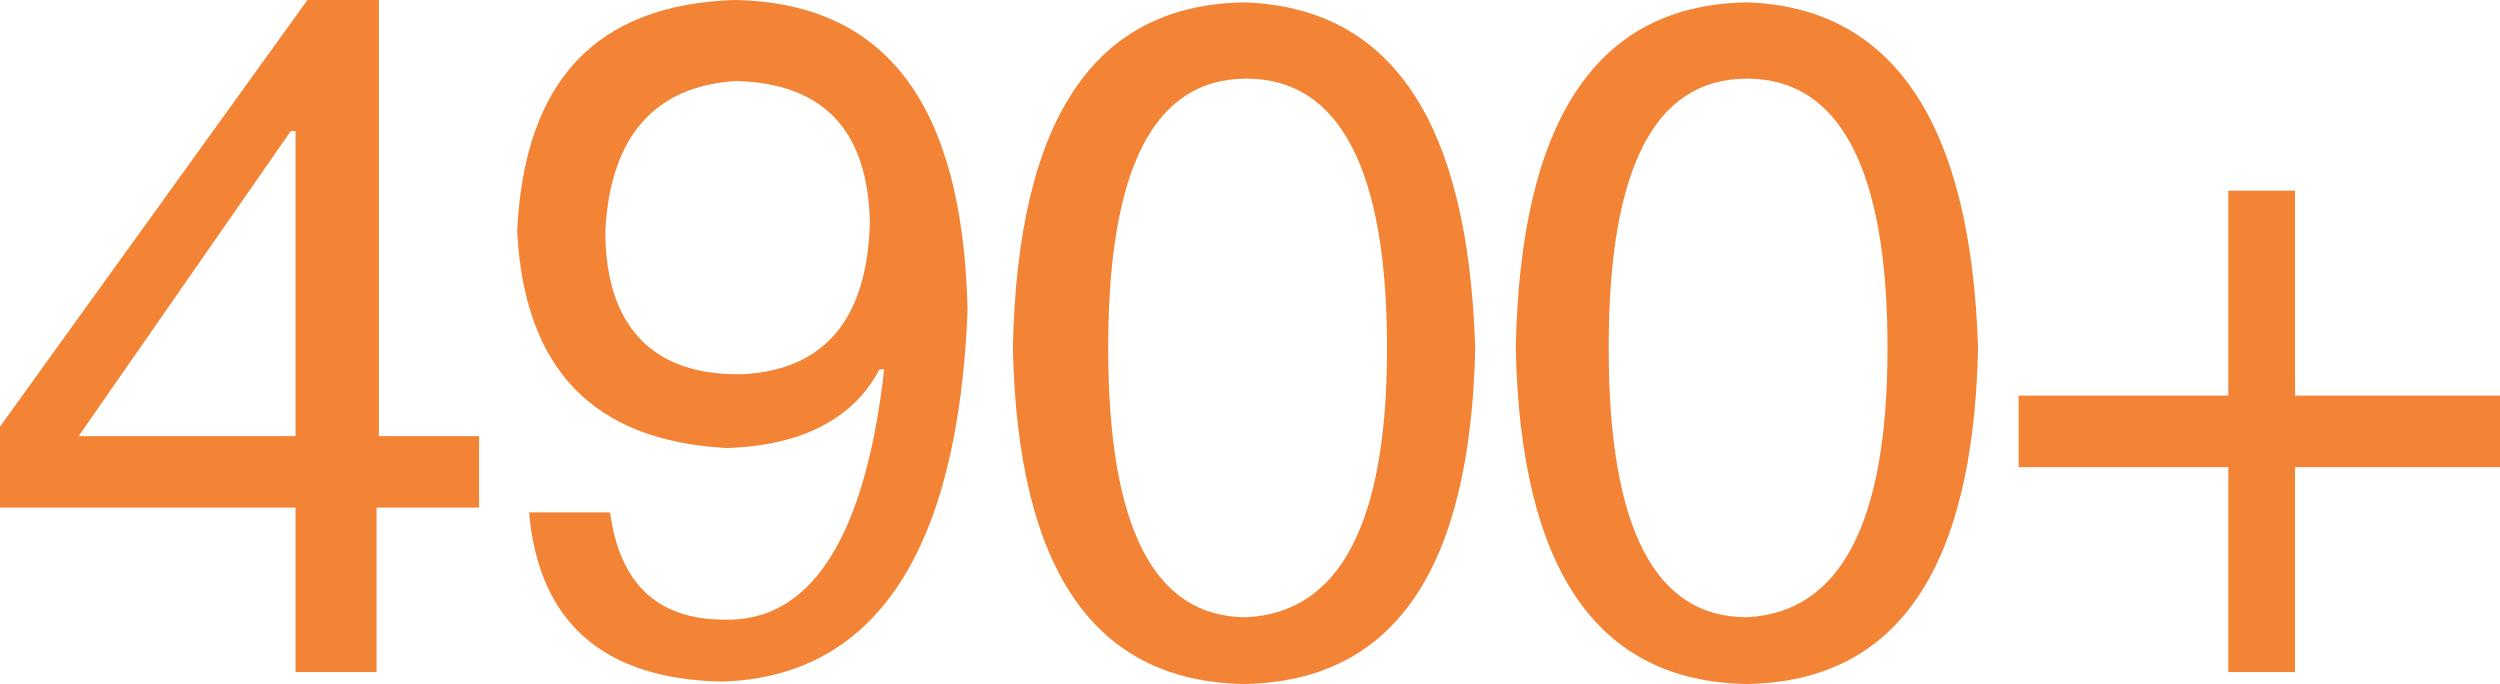
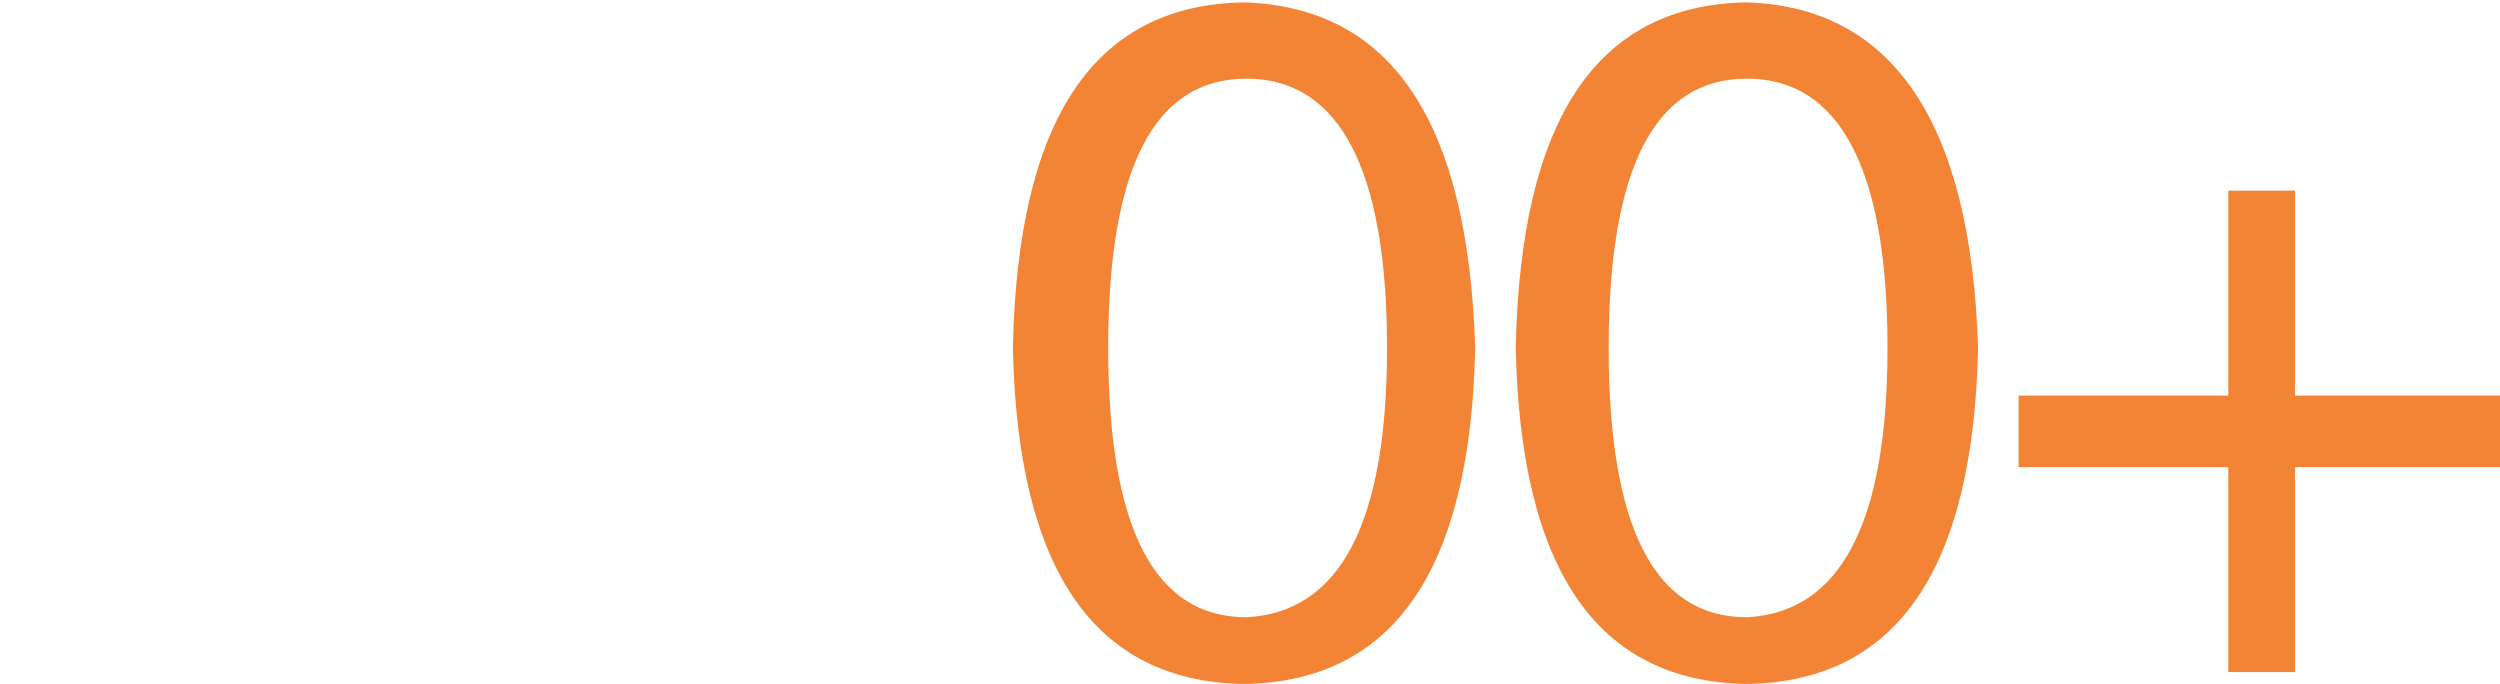
<svg xmlns="http://www.w3.org/2000/svg" viewBox="0 0 104.9 28.7">
  <defs>
    <style>.cls-1{isolation:isolate;}.cls-2{fill:#f38435;}</style>
  </defs>
  <g id="图层_2" data-name="图层 2">
    <g id="图层_1-2" data-name="图层 1">
      <g id="图层_2-2" data-name="图层 2">
        <g id="图层_1-2-2" data-name="图层 1-2">
          <g class="cls-1">
-             <path class="cls-2" d="M20,21.3H15.8v6.9H12.4V21.3H0V17.9L12.9,0h3V18.3h4.2v3ZM12.2,5.5,3.3,18.3h9.1V5.5Z" />
-             <path class="cls-2" d="M22.2,21.5h3.4q.6,4.5,4.8,4.5c3.6.1,5.9-3.4,6.7-10.5h-.2c-1.1,2.1-3.3,3.2-6.4,3.3-5.6-.3-8.5-3.3-8.8-9.1C22,3.4,25,.2,30.8,0c6.4.1,9.6,4.4,9.8,13-.4,10.2-3.9,15.4-10.3,15.6C25.3,28.5,22.6,26.1,22.2,21.5Zm9-5.8c3.4-.2,5.2-2.3,5.3-6.4-.1-3.9-2-5.8-5.6-5.9-3.4.2-5.3,2.3-5.5,6.3C25.4,13.7,27.4,15.8,31.2,15.7Z" />
            <path class="cls-2" d="M61.9,14.6c-.2,9.3-3.4,14-9.7,14.1-6.3-.1-9.5-4.8-9.7-14.1C42.7,5,45.9.2,52.2.1,58.4.3,61.6,5.1,61.9,14.6Zm-3.7,0c0-7.5-2-11.3-5.9-11.3s-5.8,3.8-5.8,11.3,1.9,11.3,5.8,11.3C56.2,25.7,58.2,22,58.2,14.6Z" />
            <path class="cls-2" d="M83,14.6c-.2,9.3-3.4,14-9.7,14.1-6.3-.1-9.5-4.8-9.7-14.1C63.8,5,67,.2,73.3.1,79.4.3,82.7,5.1,83,14.6Zm-3.8,0c0-7.5-2-11.3-5.9-11.3s-5.8,3.8-5.8,11.3,1.9,11.3,5.8,11.3C77.2,25.7,79.2,22,79.2,14.6Z" />
            <path class="cls-2" d="M93.5,16.6V8h2.8v8.6h8.6v3H96.3v8.6H93.5V19.6H84.7v-3Z" />
          </g>
        </g>
      </g>
    </g>
  </g>
</svg>